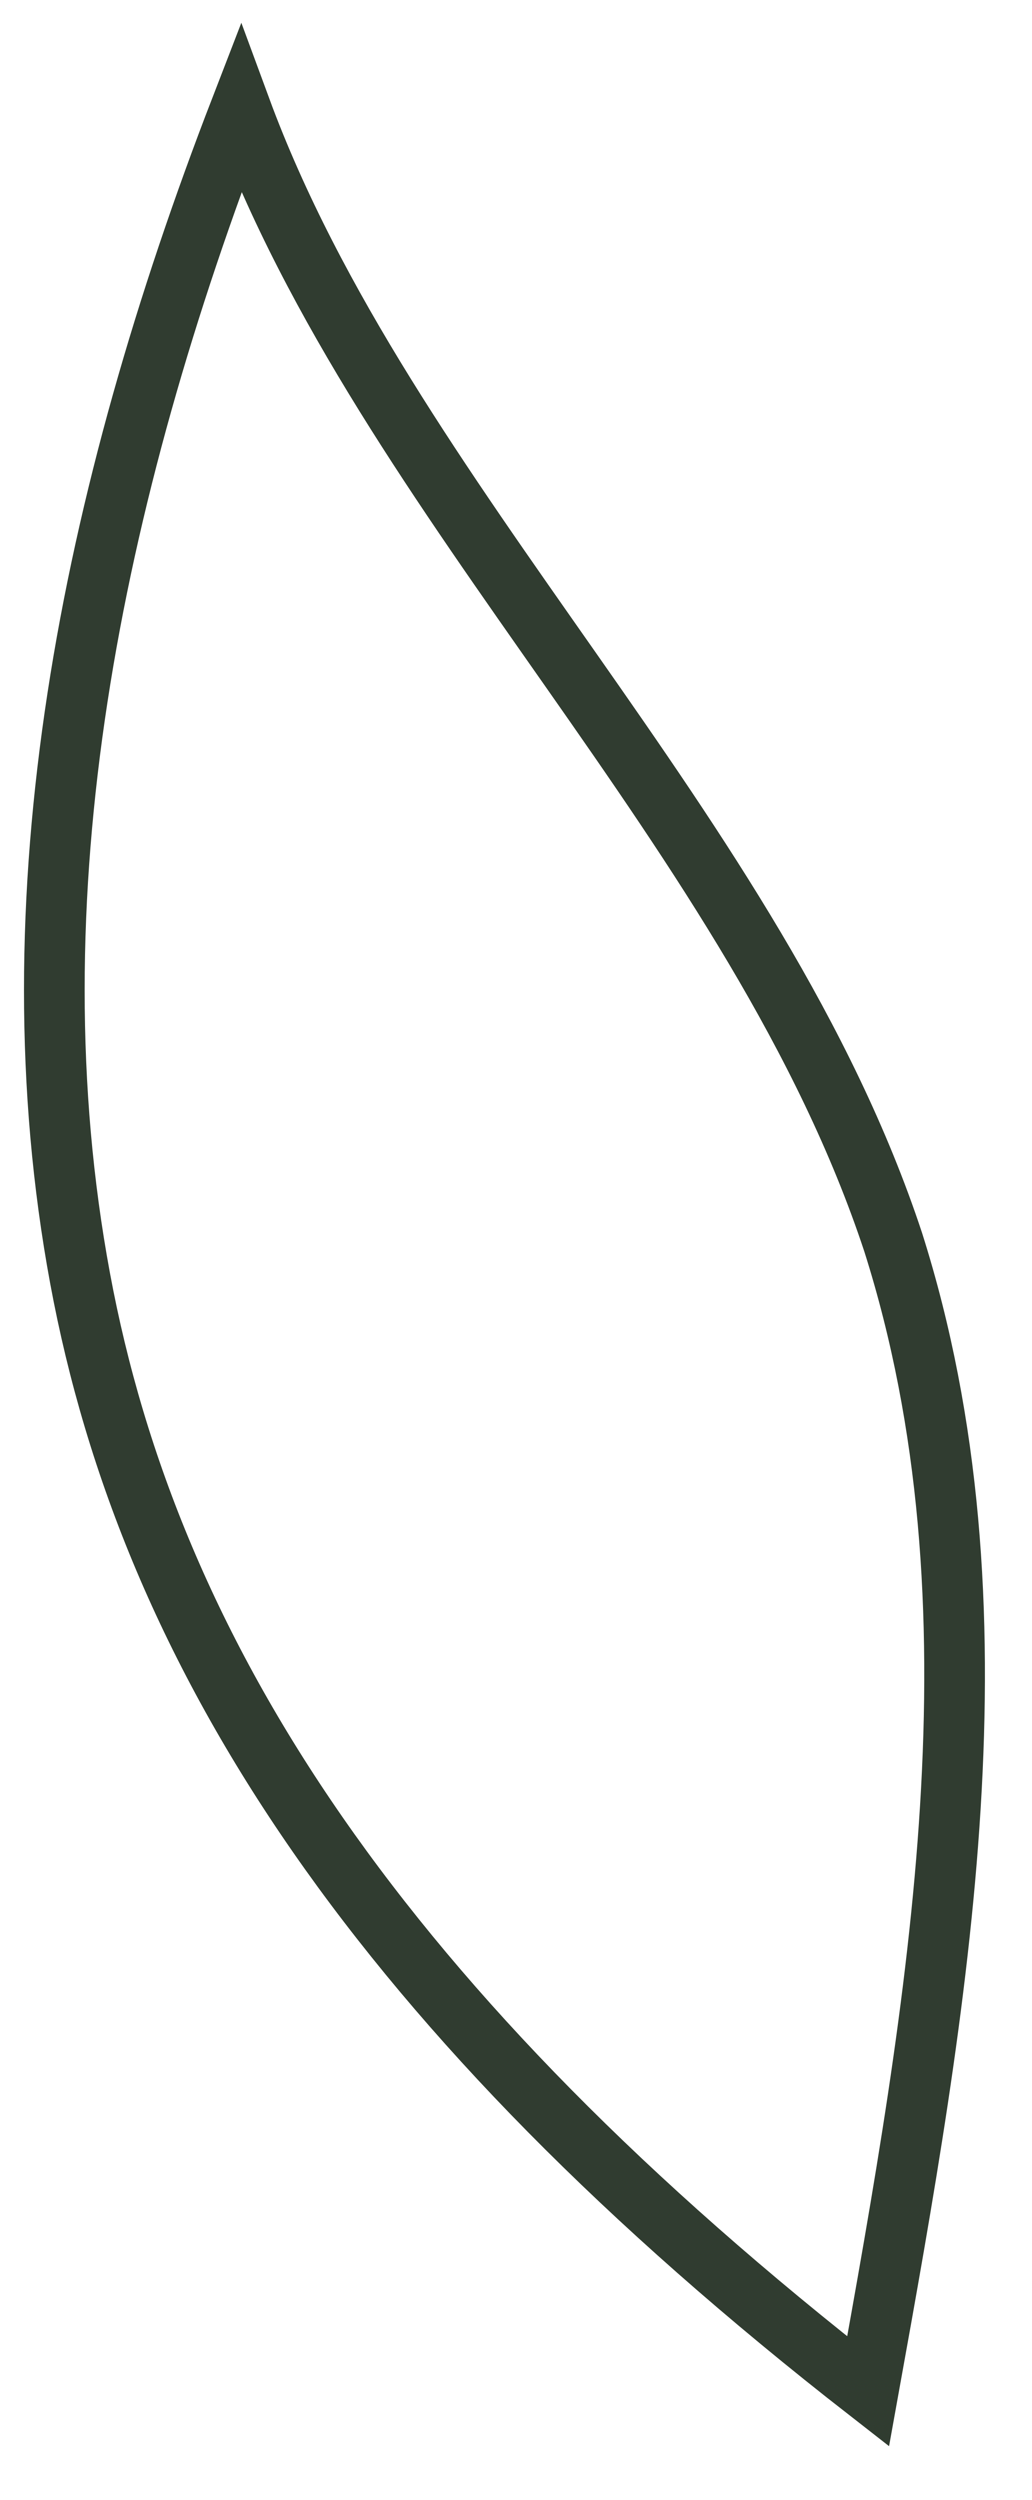
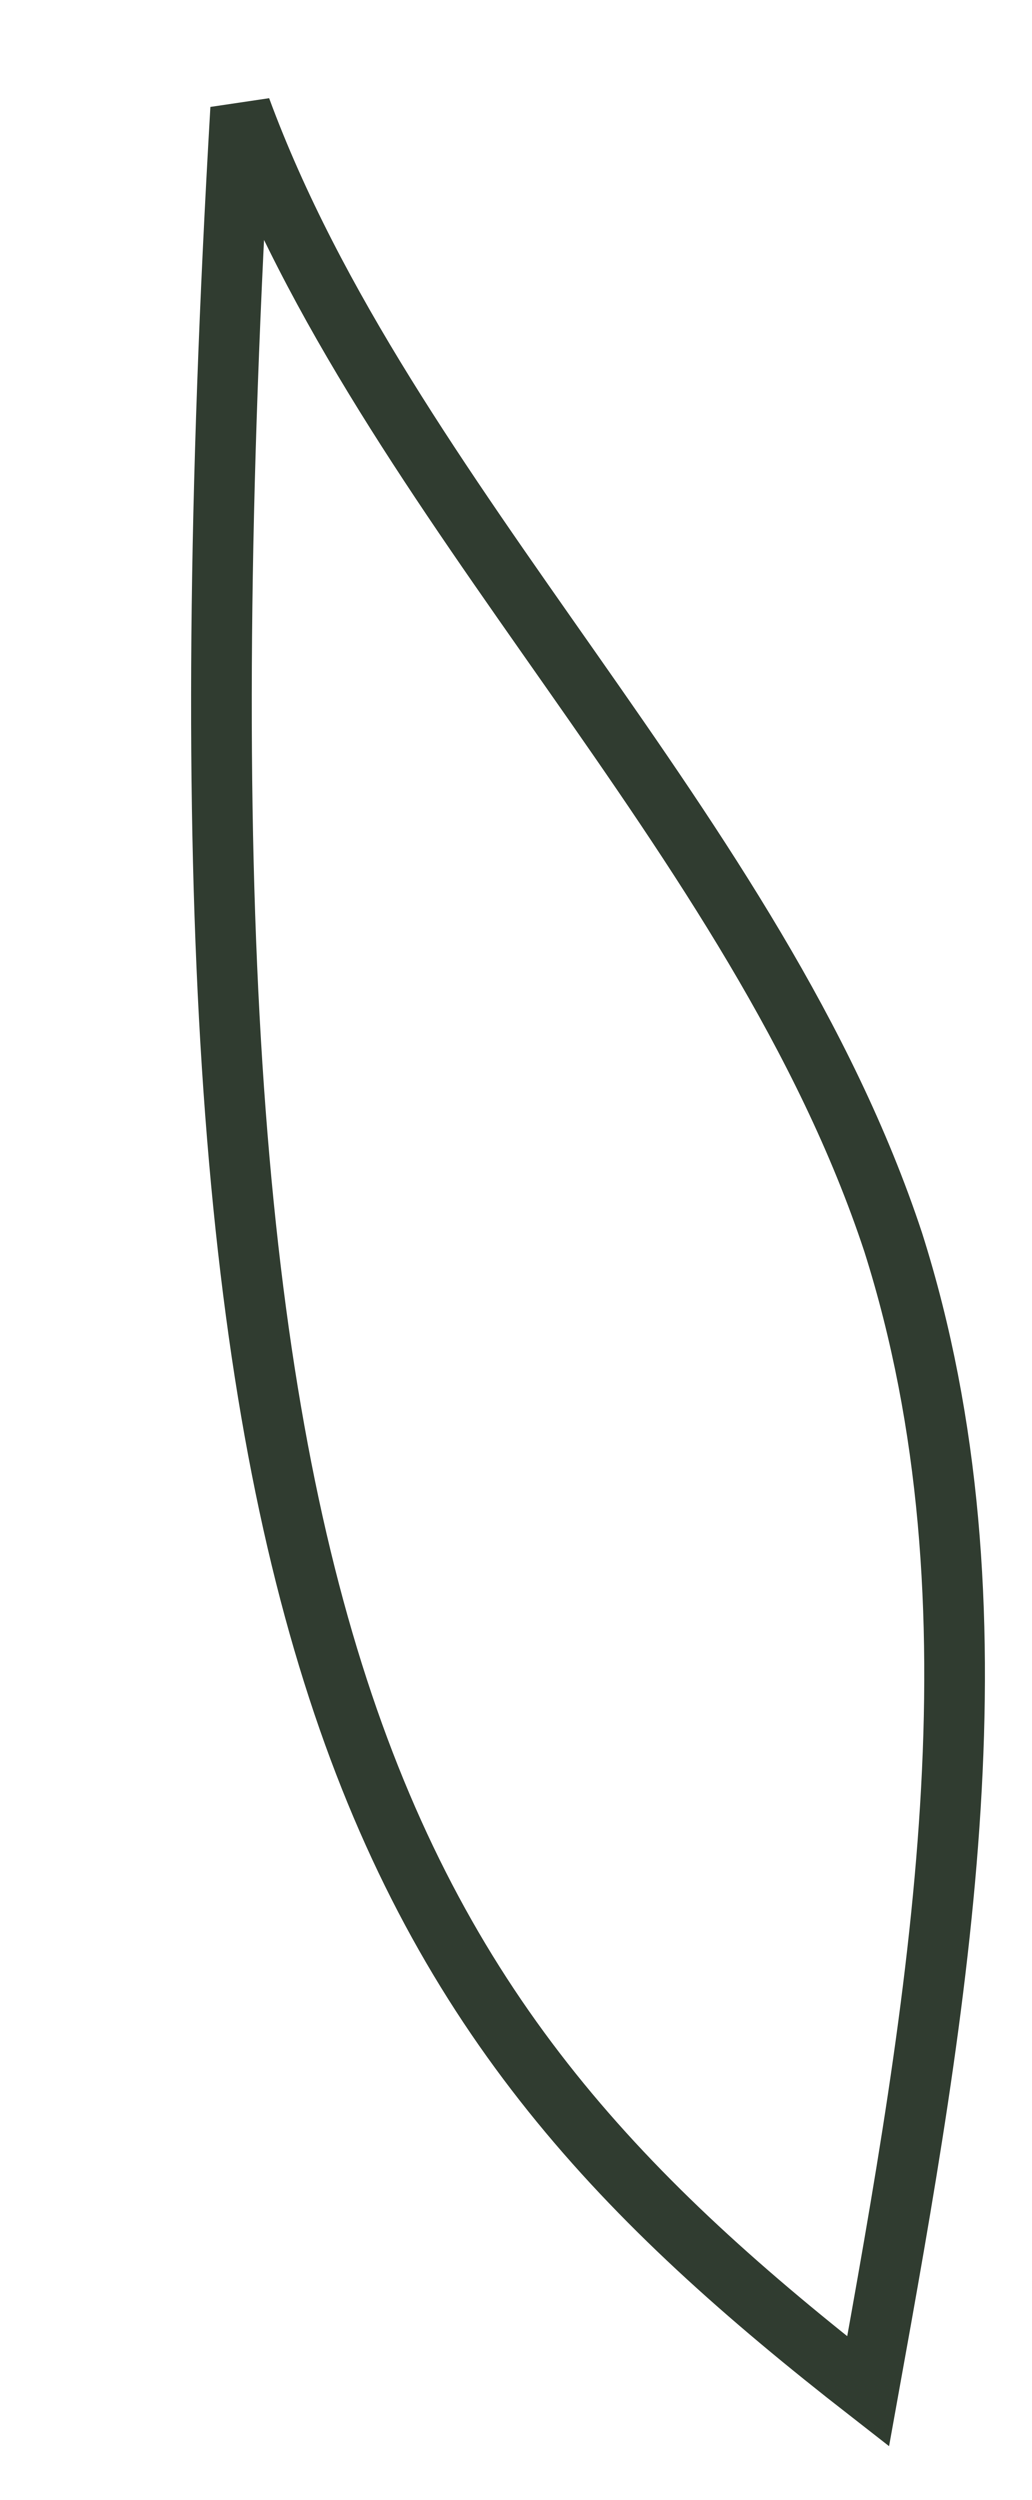
<svg xmlns="http://www.w3.org/2000/svg" fill="none" height="100%" overflow="visible" preserveAspectRatio="none" style="display: block;" viewBox="0 0 19 46" width="100%">
-   <path d="M15.983 44.004C17.277 36.83 18.571 29.562 16.445 22.86C13.95 15.309 7.111 9.268 4.431 2C1.658 9.174 0.18 16.536 1.474 23.521C2.768 30.506 7.019 37.019 15.983 44.004Z" id="Vector" stroke="#303C30" stroke-width="1.117" />
+   <path d="M15.983 44.004C17.277 36.83 18.571 29.562 16.445 22.86C13.95 15.309 7.111 9.268 4.431 2C2.768 30.506 7.019 37.019 15.983 44.004Z" id="Vector" stroke="#303C30" stroke-width="1.117" />
</svg>